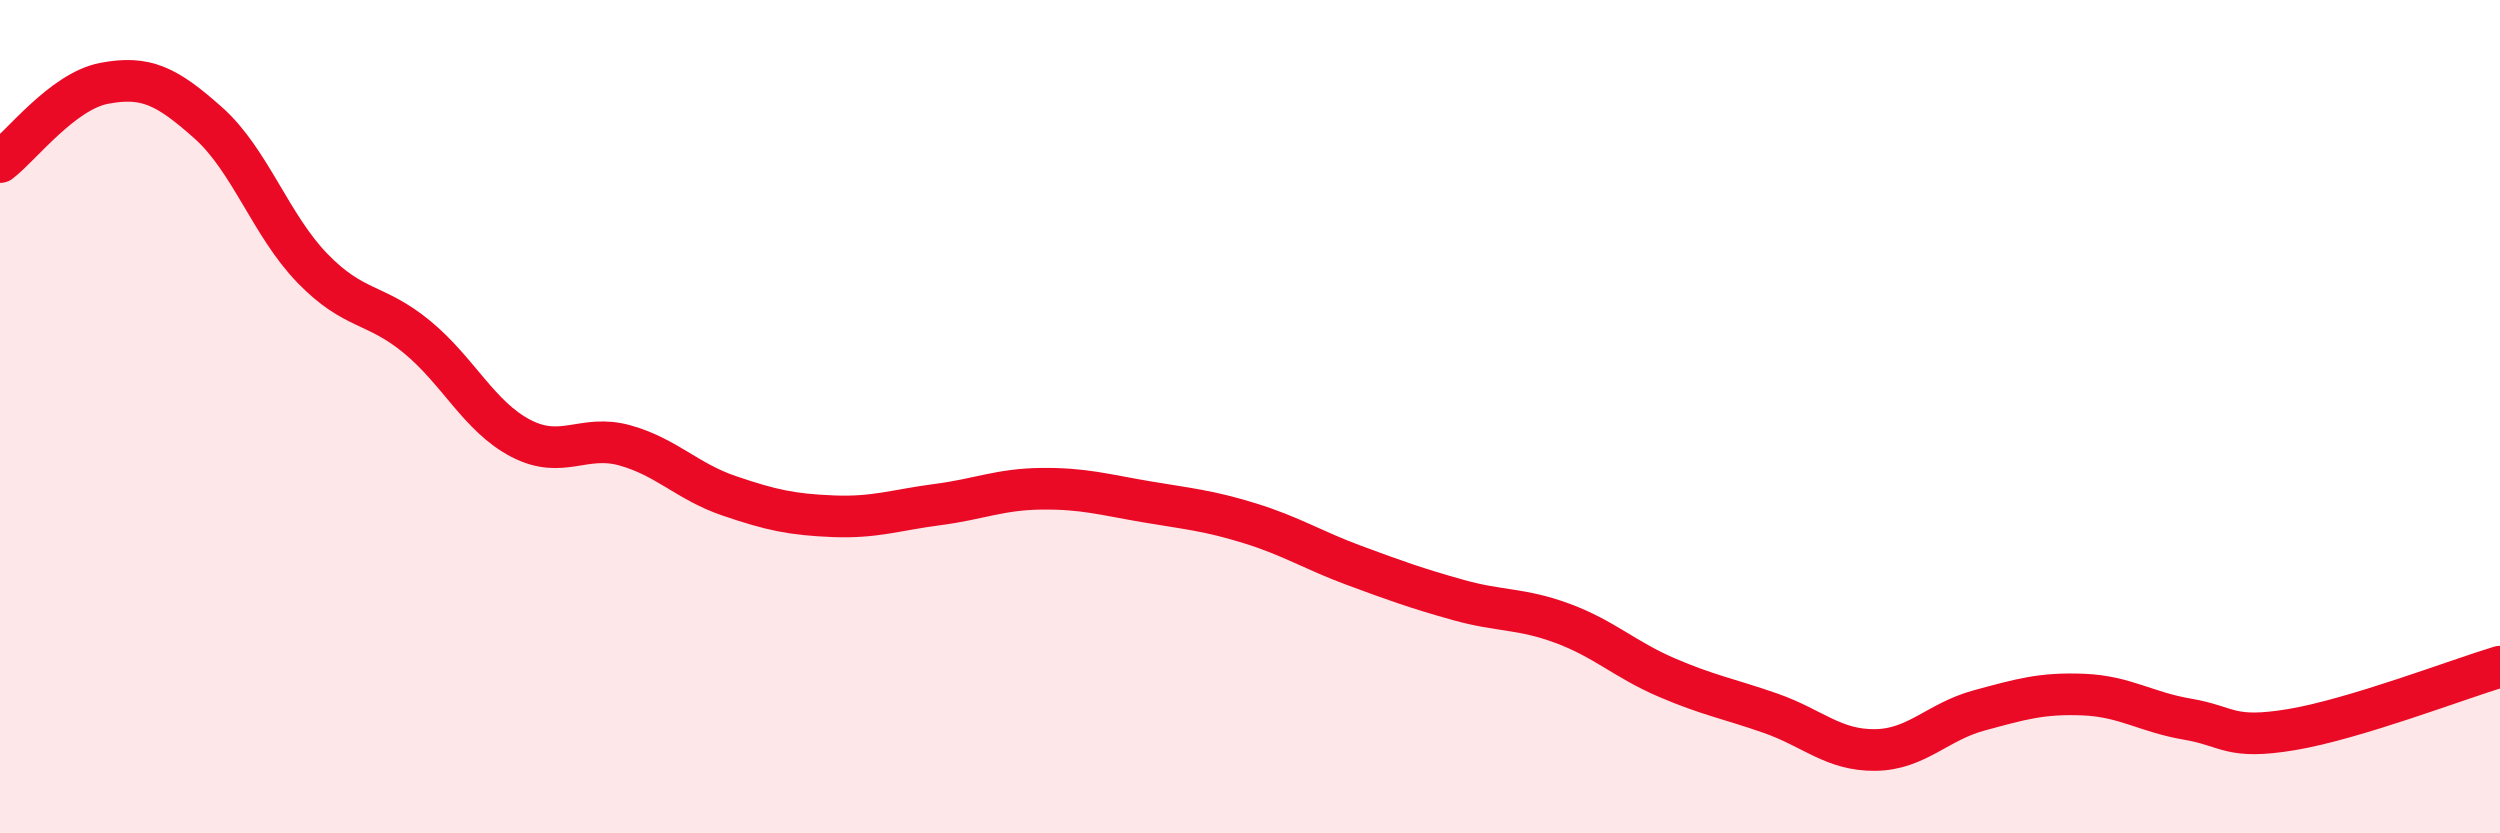
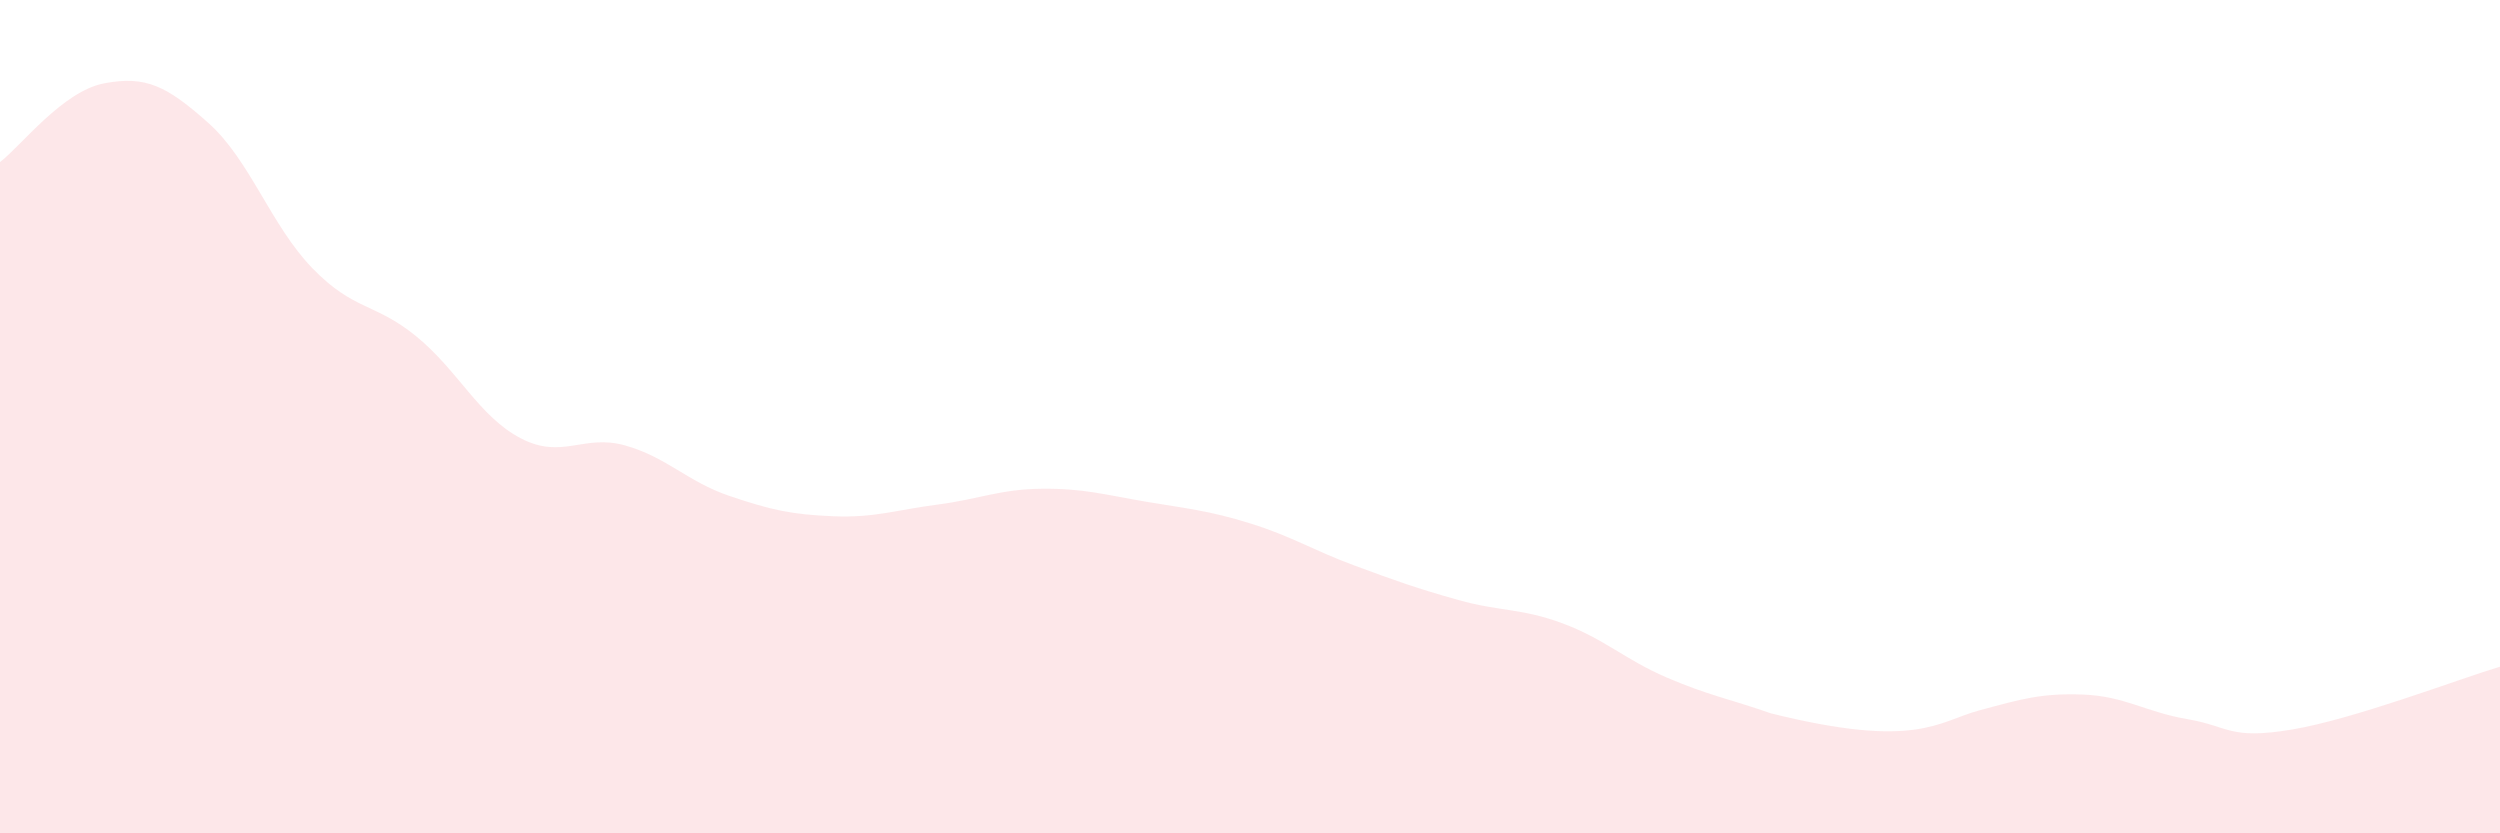
<svg xmlns="http://www.w3.org/2000/svg" width="60" height="20" viewBox="0 0 60 20">
-   <path d="M 0,3.89 C 0.5,3.51 1.5,2.19 2.5,2 C 3.5,1.81 4,2.06 5,2.95 C 6,3.84 6.5,5.41 7.5,6.44 C 8.5,7.47 9,7.26 10,8.08 C 11,8.9 11.5,10 12.5,10.52 C 13.5,11.04 14,10.41 15,10.69 C 16,10.97 16.5,11.56 17.5,11.9 C 18.5,12.24 19,12.35 20,12.39 C 21,12.43 21.5,12.24 22.5,12.11 C 23.5,11.98 24,11.74 25,11.73 C 26,11.72 26.5,11.87 27.5,12.04 C 28.5,12.21 29,12.25 30,12.56 C 31,12.87 31.5,13.2 32.5,13.57 C 33.5,13.94 34,14.12 35,14.4 C 36,14.68 36.5,14.59 37.5,14.96 C 38.5,15.33 39,15.83 40,16.26 C 41,16.69 41.5,16.77 42.5,17.12 C 43.5,17.47 44,18.01 45,18 C 46,17.99 46.5,17.32 47.5,17.05 C 48.5,16.78 49,16.63 50,16.67 C 51,16.71 51.5,17.09 52.5,17.26 C 53.5,17.43 53.5,17.76 55,17.51 C 56.5,17.26 59,16.3 60,16L60 20L0 20Z" fill="#EB0A25" opacity="0.1" stroke-linecap="round" stroke-linejoin="round" />
-   <path d="M 0,3.89 C 0.5,3.51 1.5,2.19 2.5,2 C 3.5,1.81 4,2.06 5,2.95 C 6,3.84 6.5,5.41 7.5,6.44 C 8.5,7.47 9,7.26 10,8.08 C 11,8.9 11.5,10 12.5,10.52 C 13.5,11.04 14,10.41 15,10.69 C 16,10.97 16.5,11.56 17.5,11.9 C 18.5,12.24 19,12.35 20,12.39 C 21,12.43 21.5,12.24 22.5,12.11 C 23.5,11.98 24,11.74 25,11.73 C 26,11.72 26.5,11.87 27.5,12.04 C 28.5,12.21 29,12.25 30,12.56 C 31,12.87 31.5,13.2 32.5,13.57 C 33.5,13.94 34,14.12 35,14.4 C 36,14.68 36.5,14.59 37.5,14.96 C 38.5,15.33 39,15.83 40,16.26 C 41,16.69 41.5,16.77 42.5,17.12 C 43.5,17.47 44,18.01 45,18 C 46,17.99 46.5,17.32 47.5,17.05 C 48.5,16.78 49,16.63 50,16.67 C 51,16.71 51.5,17.09 52.5,17.26 C 53.5,17.43 53.5,17.76 55,17.51 C 56.5,17.26 59,16.3 60,16" stroke="#EB0A25" stroke-width="1" fill="none" stroke-linecap="round" stroke-linejoin="round" />
+   <path d="M 0,3.89 C 0.5,3.51 1.5,2.19 2.5,2 C 3.5,1.81 4,2.06 5,2.95 C 6,3.84 6.5,5.41 7.5,6.44 C 8.5,7.47 9,7.26 10,8.08 C 11,8.9 11.5,10 12.5,10.52 C 13.5,11.04 14,10.41 15,10.69 C 16,10.97 16.5,11.56 17.5,11.9 C 18.5,12.24 19,12.35 20,12.39 C 21,12.43 21.5,12.24 22.5,12.11 C 23.5,11.98 24,11.74 25,11.73 C 26,11.72 26.5,11.87 27.5,12.04 C 28.5,12.21 29,12.25 30,12.56 C 31,12.87 31.5,13.2 32.5,13.57 C 33.5,13.94 34,14.12 35,14.4 C 36,14.68 36.5,14.59 37.5,14.96 C 38.5,15.33 39,15.83 40,16.26 C 41,16.69 41.5,16.77 42.5,17.12 C 46,17.99 46.5,17.32 47.5,17.05 C 48.5,16.78 49,16.63 50,16.67 C 51,16.71 51.5,17.09 52.5,17.26 C 53.5,17.43 53.5,17.76 55,17.51 C 56.5,17.26 59,16.3 60,16L60 20L0 20Z" fill="#EB0A25" opacity="0.1" stroke-linecap="round" stroke-linejoin="round" />
</svg>